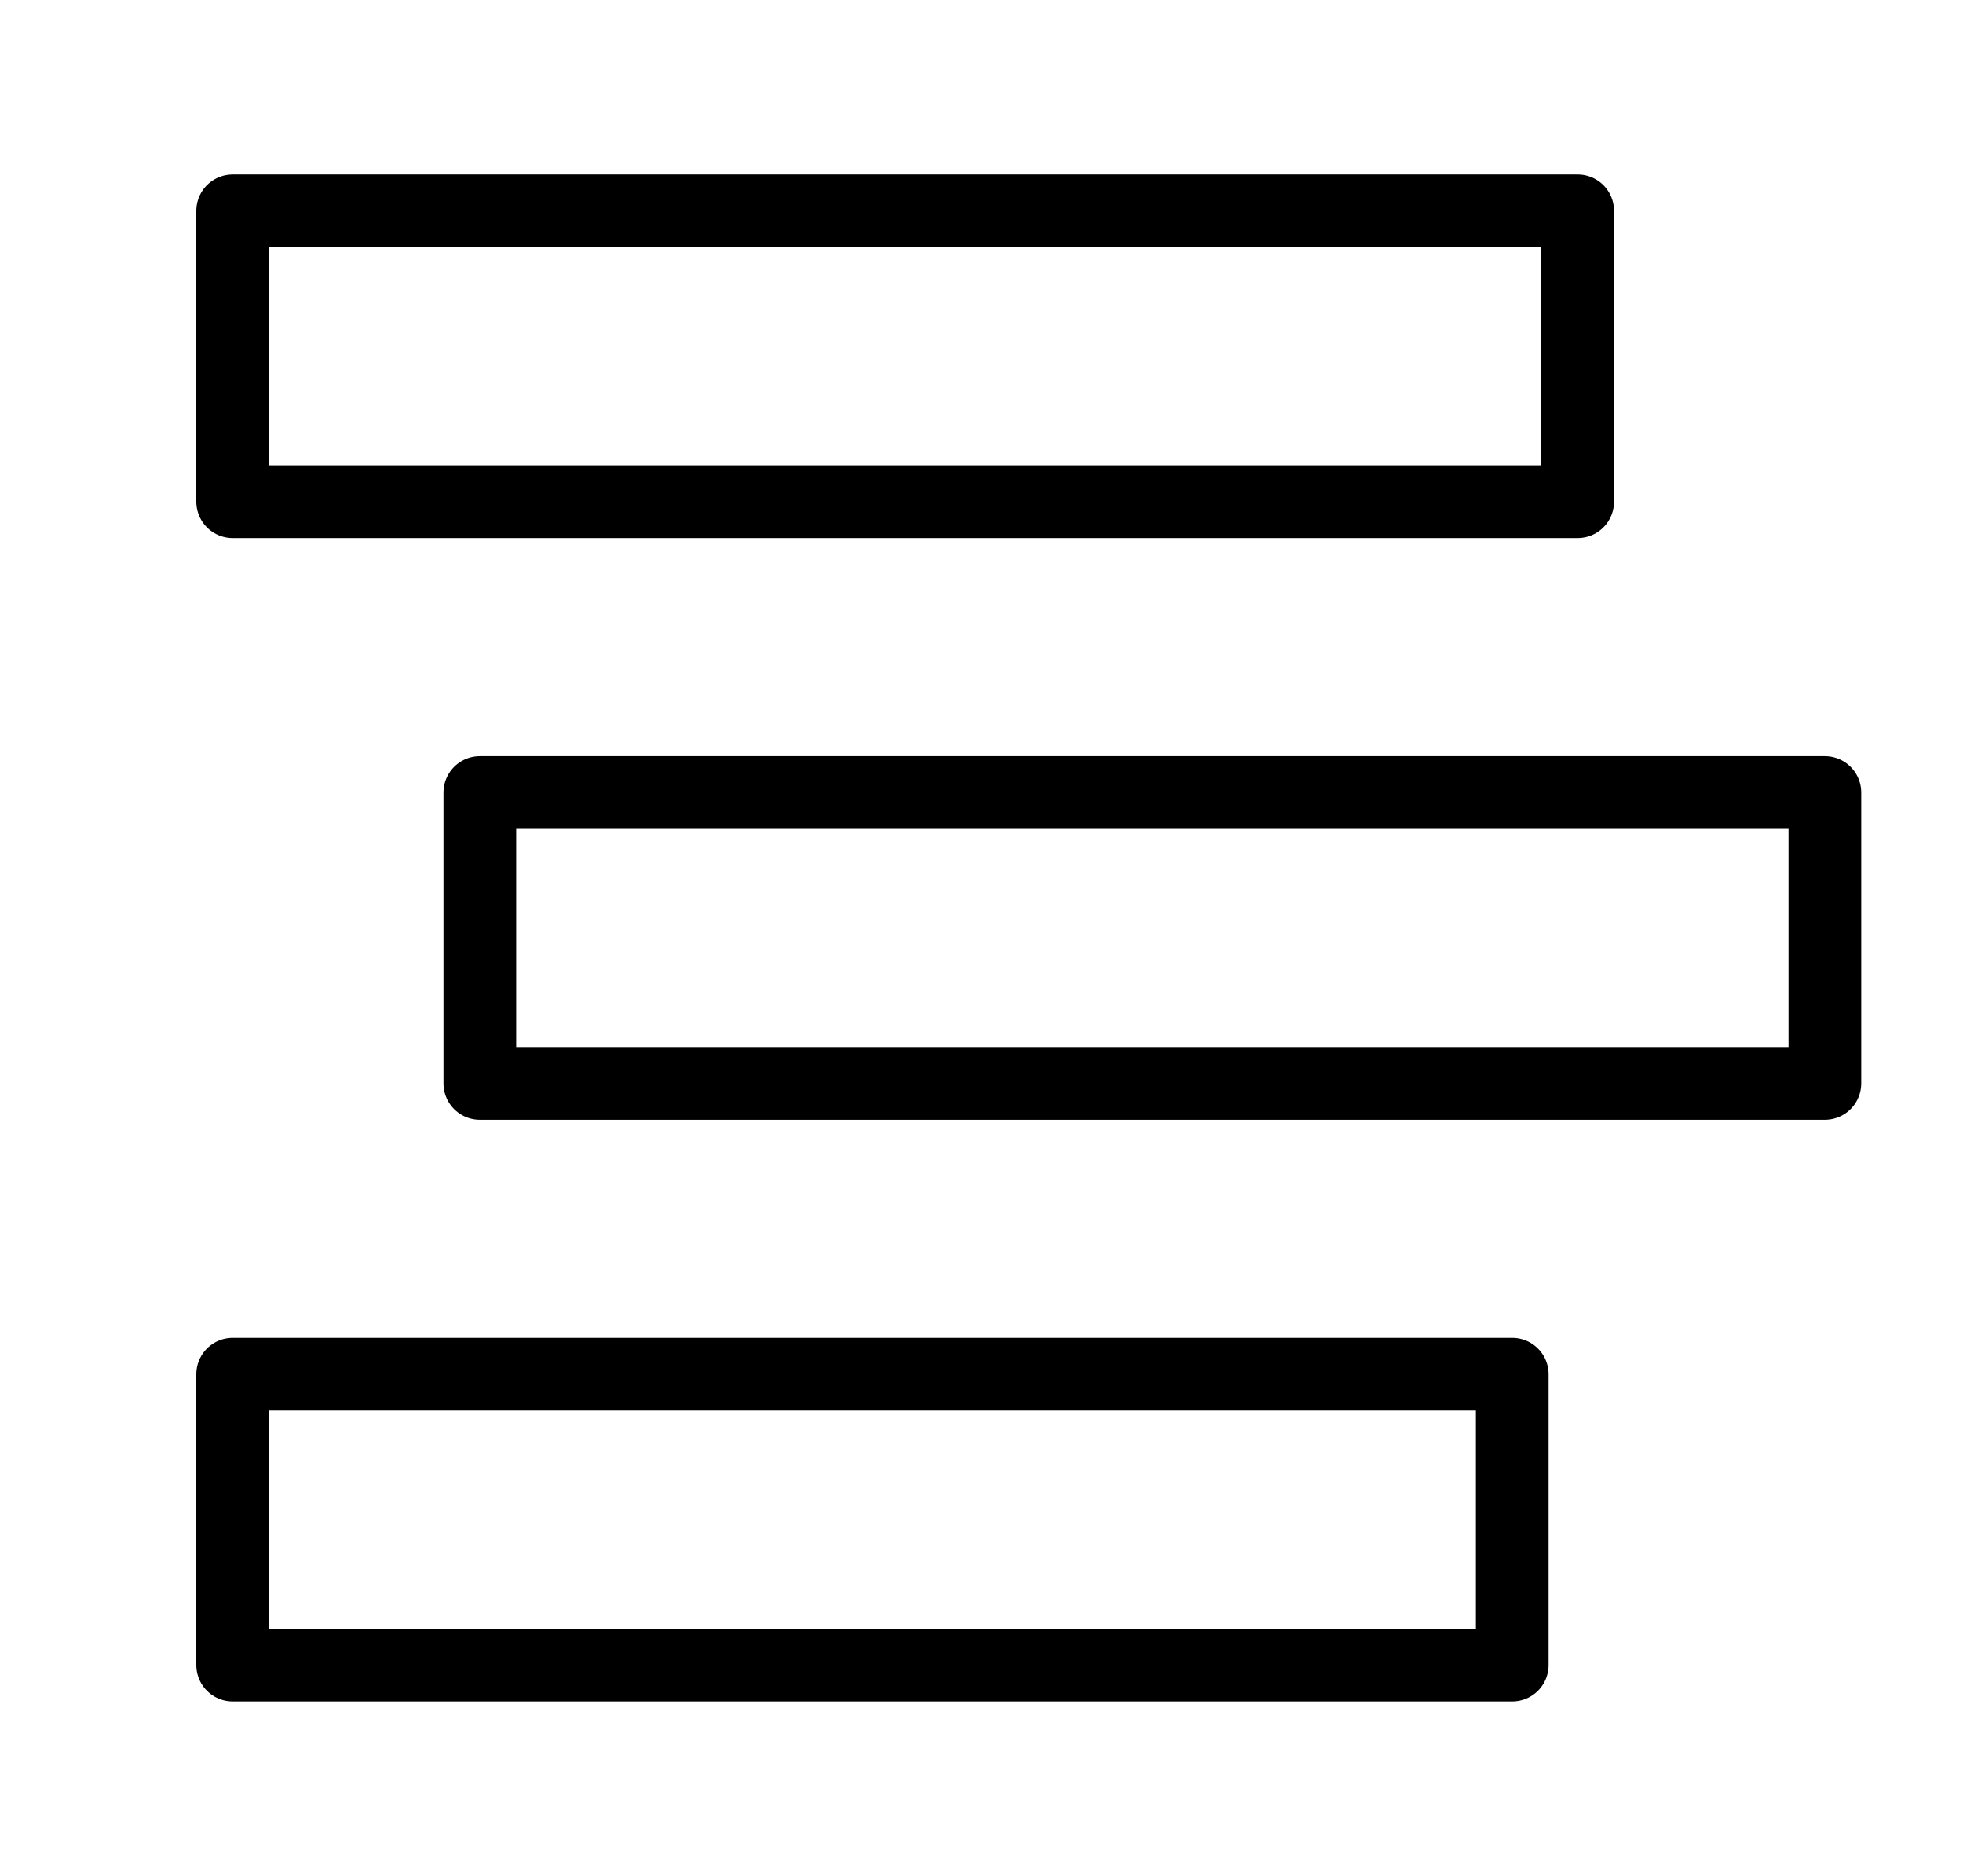
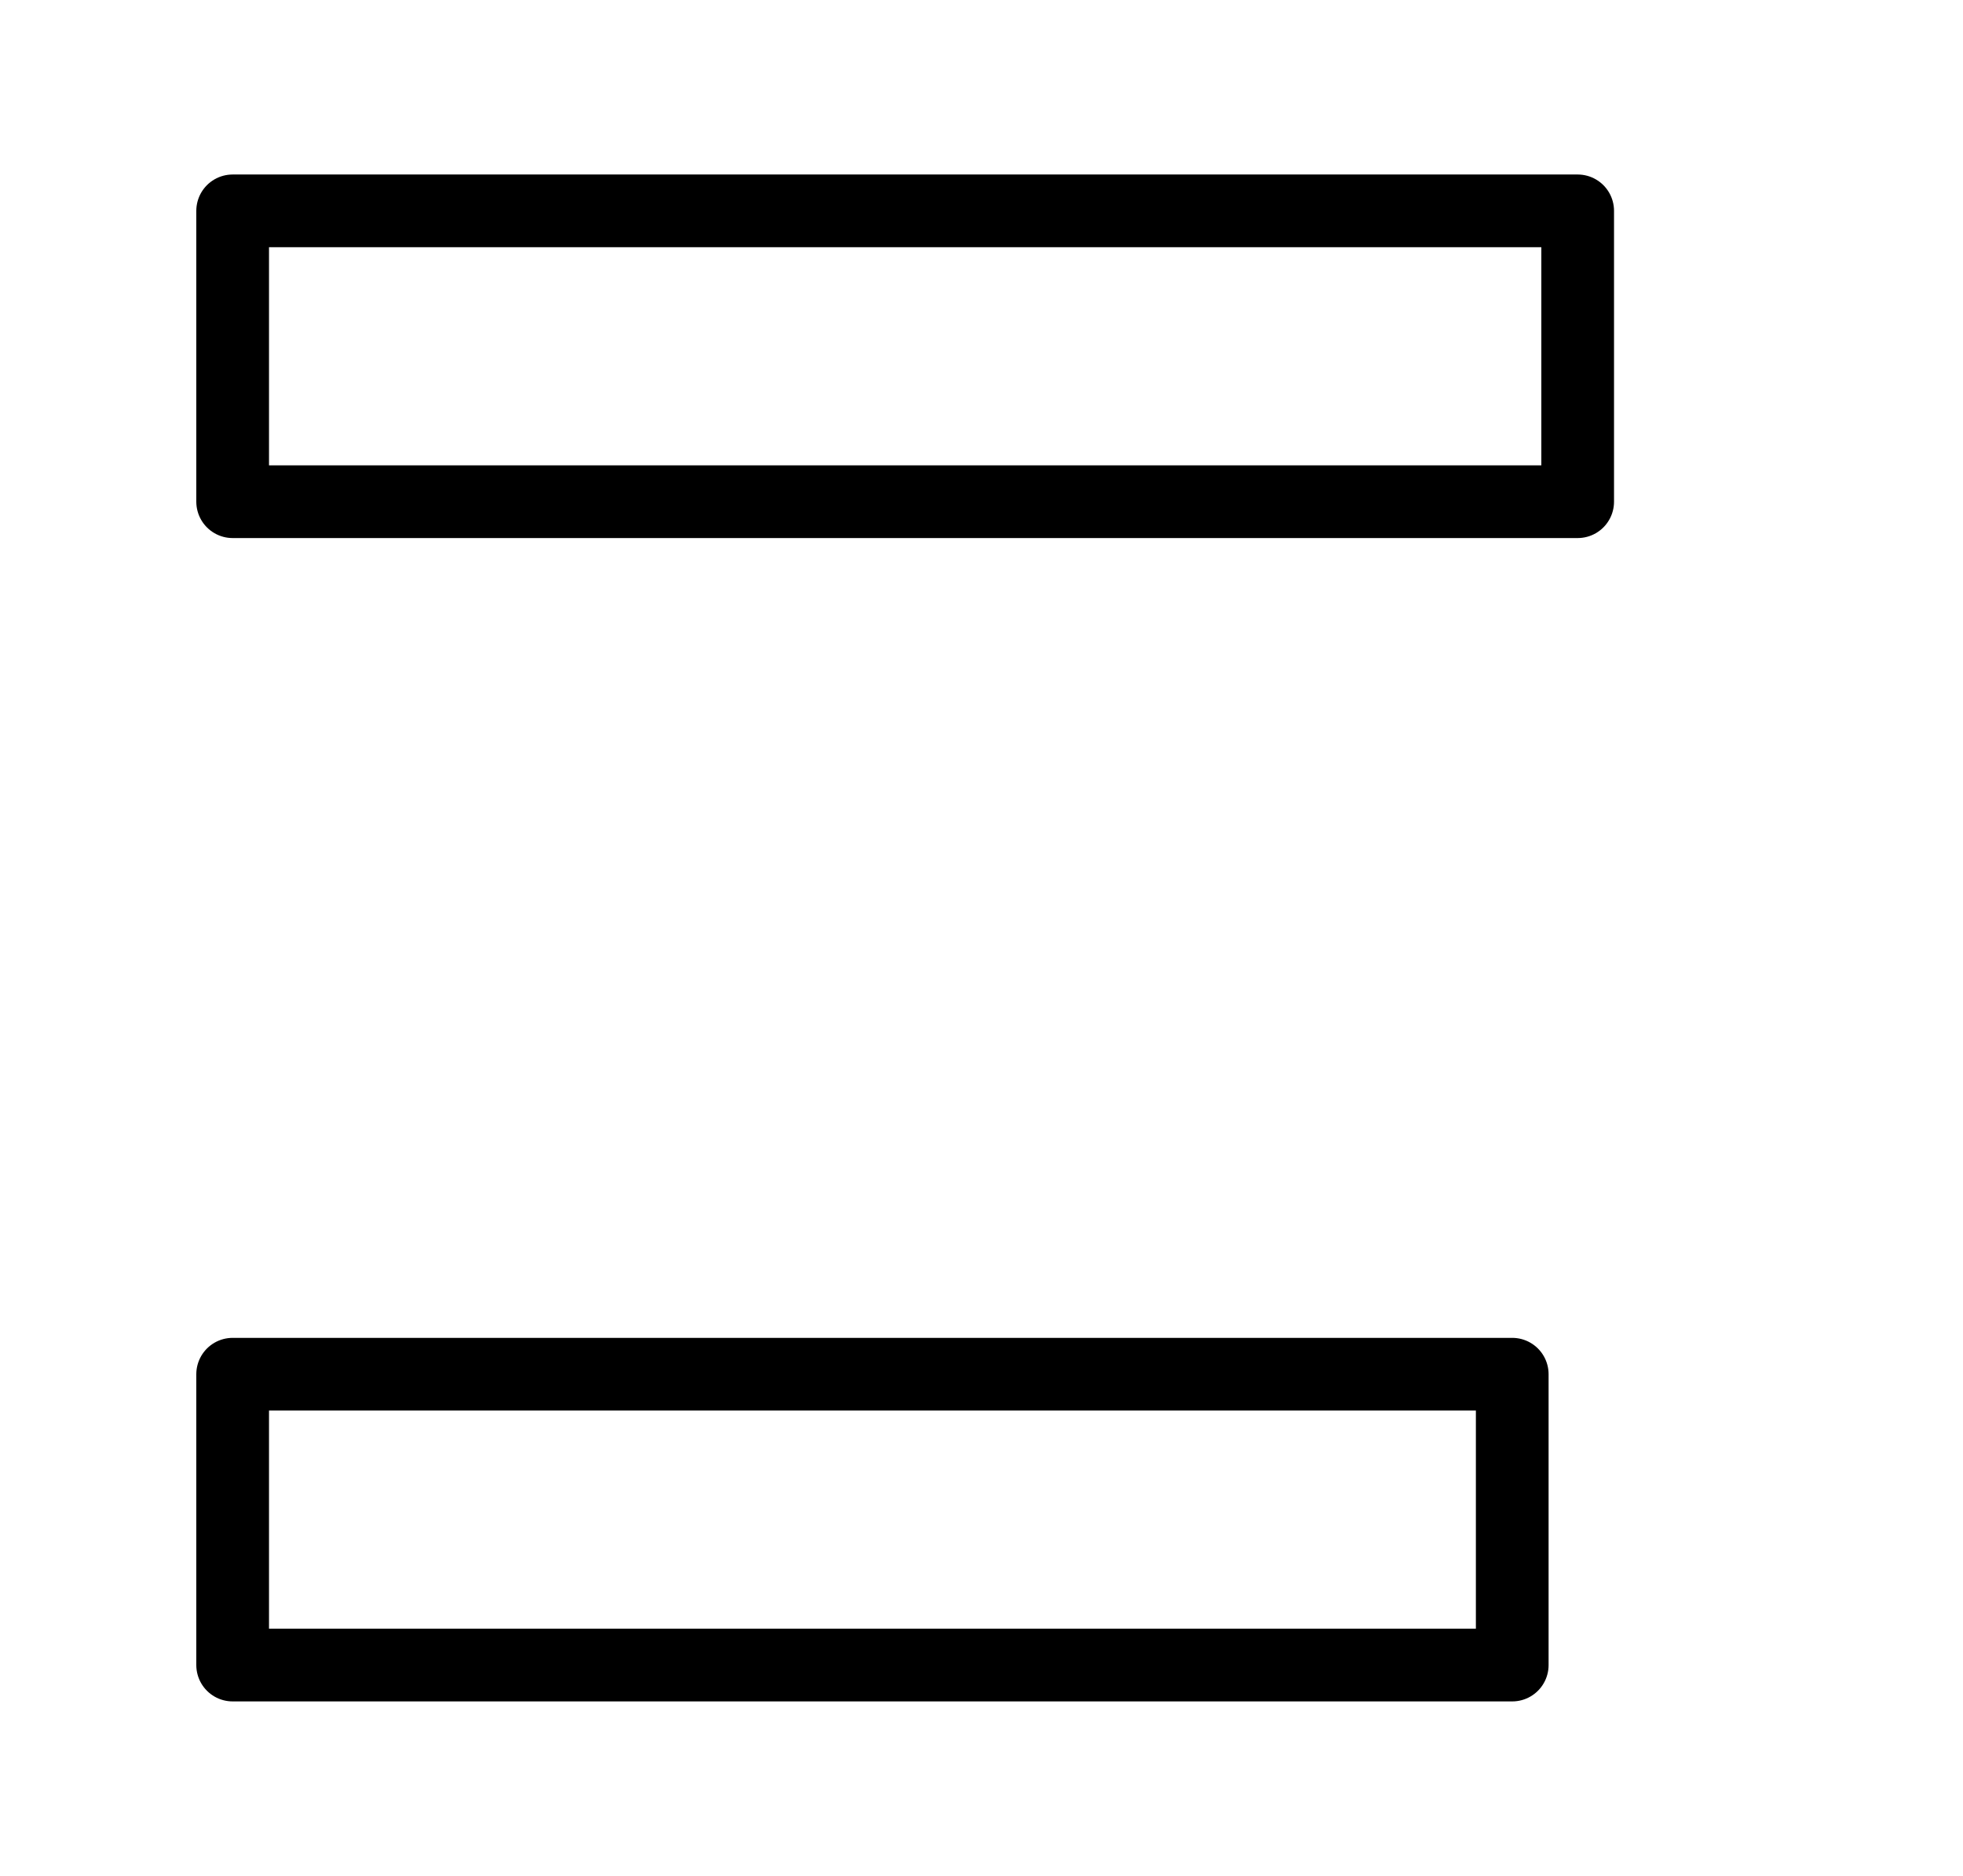
<svg xmlns="http://www.w3.org/2000/svg" version="1.1" id="Livello_1" x="0px" y="0px" viewBox="0 0 27 25.8" style="enable-background:new 0 0 27 25.8;" xml:space="preserve">
  <style type="text/css">
	.st0{fill:none;}
	.st1{fill:none;stroke:#000000;stroke-linejoin:round;}
</style>
  <g id="Group_205" transform="translate(-503 -38.967)">
    <g id="Rectangle_17" transform="translate(503 38.967)">
      <rect x="2.8" y="2.4" class="st0" width="19.3" height="5" />
      <rect x="3.2" y="2.9" class="st1" width="18.5" height="4" />
    </g>
    <g id="Rectangle_20" transform="translate(507 46.967)">
      <rect x="2.2" y="2.4" class="st0" width="19.3" height="5" />
-       <rect x="2.6" y="2.9" class="st1" width="18.5" height="4" />
    </g>
    <g id="Rectangle_19" transform="translate(503 54.967)">
      <rect x="2.8" y="2.4" class="st0" width="18.5" height="5" />
      <rect x="3.2" y="2.9" class="st1" width="17.6" height="4" />
    </g>
  </g>
</svg>